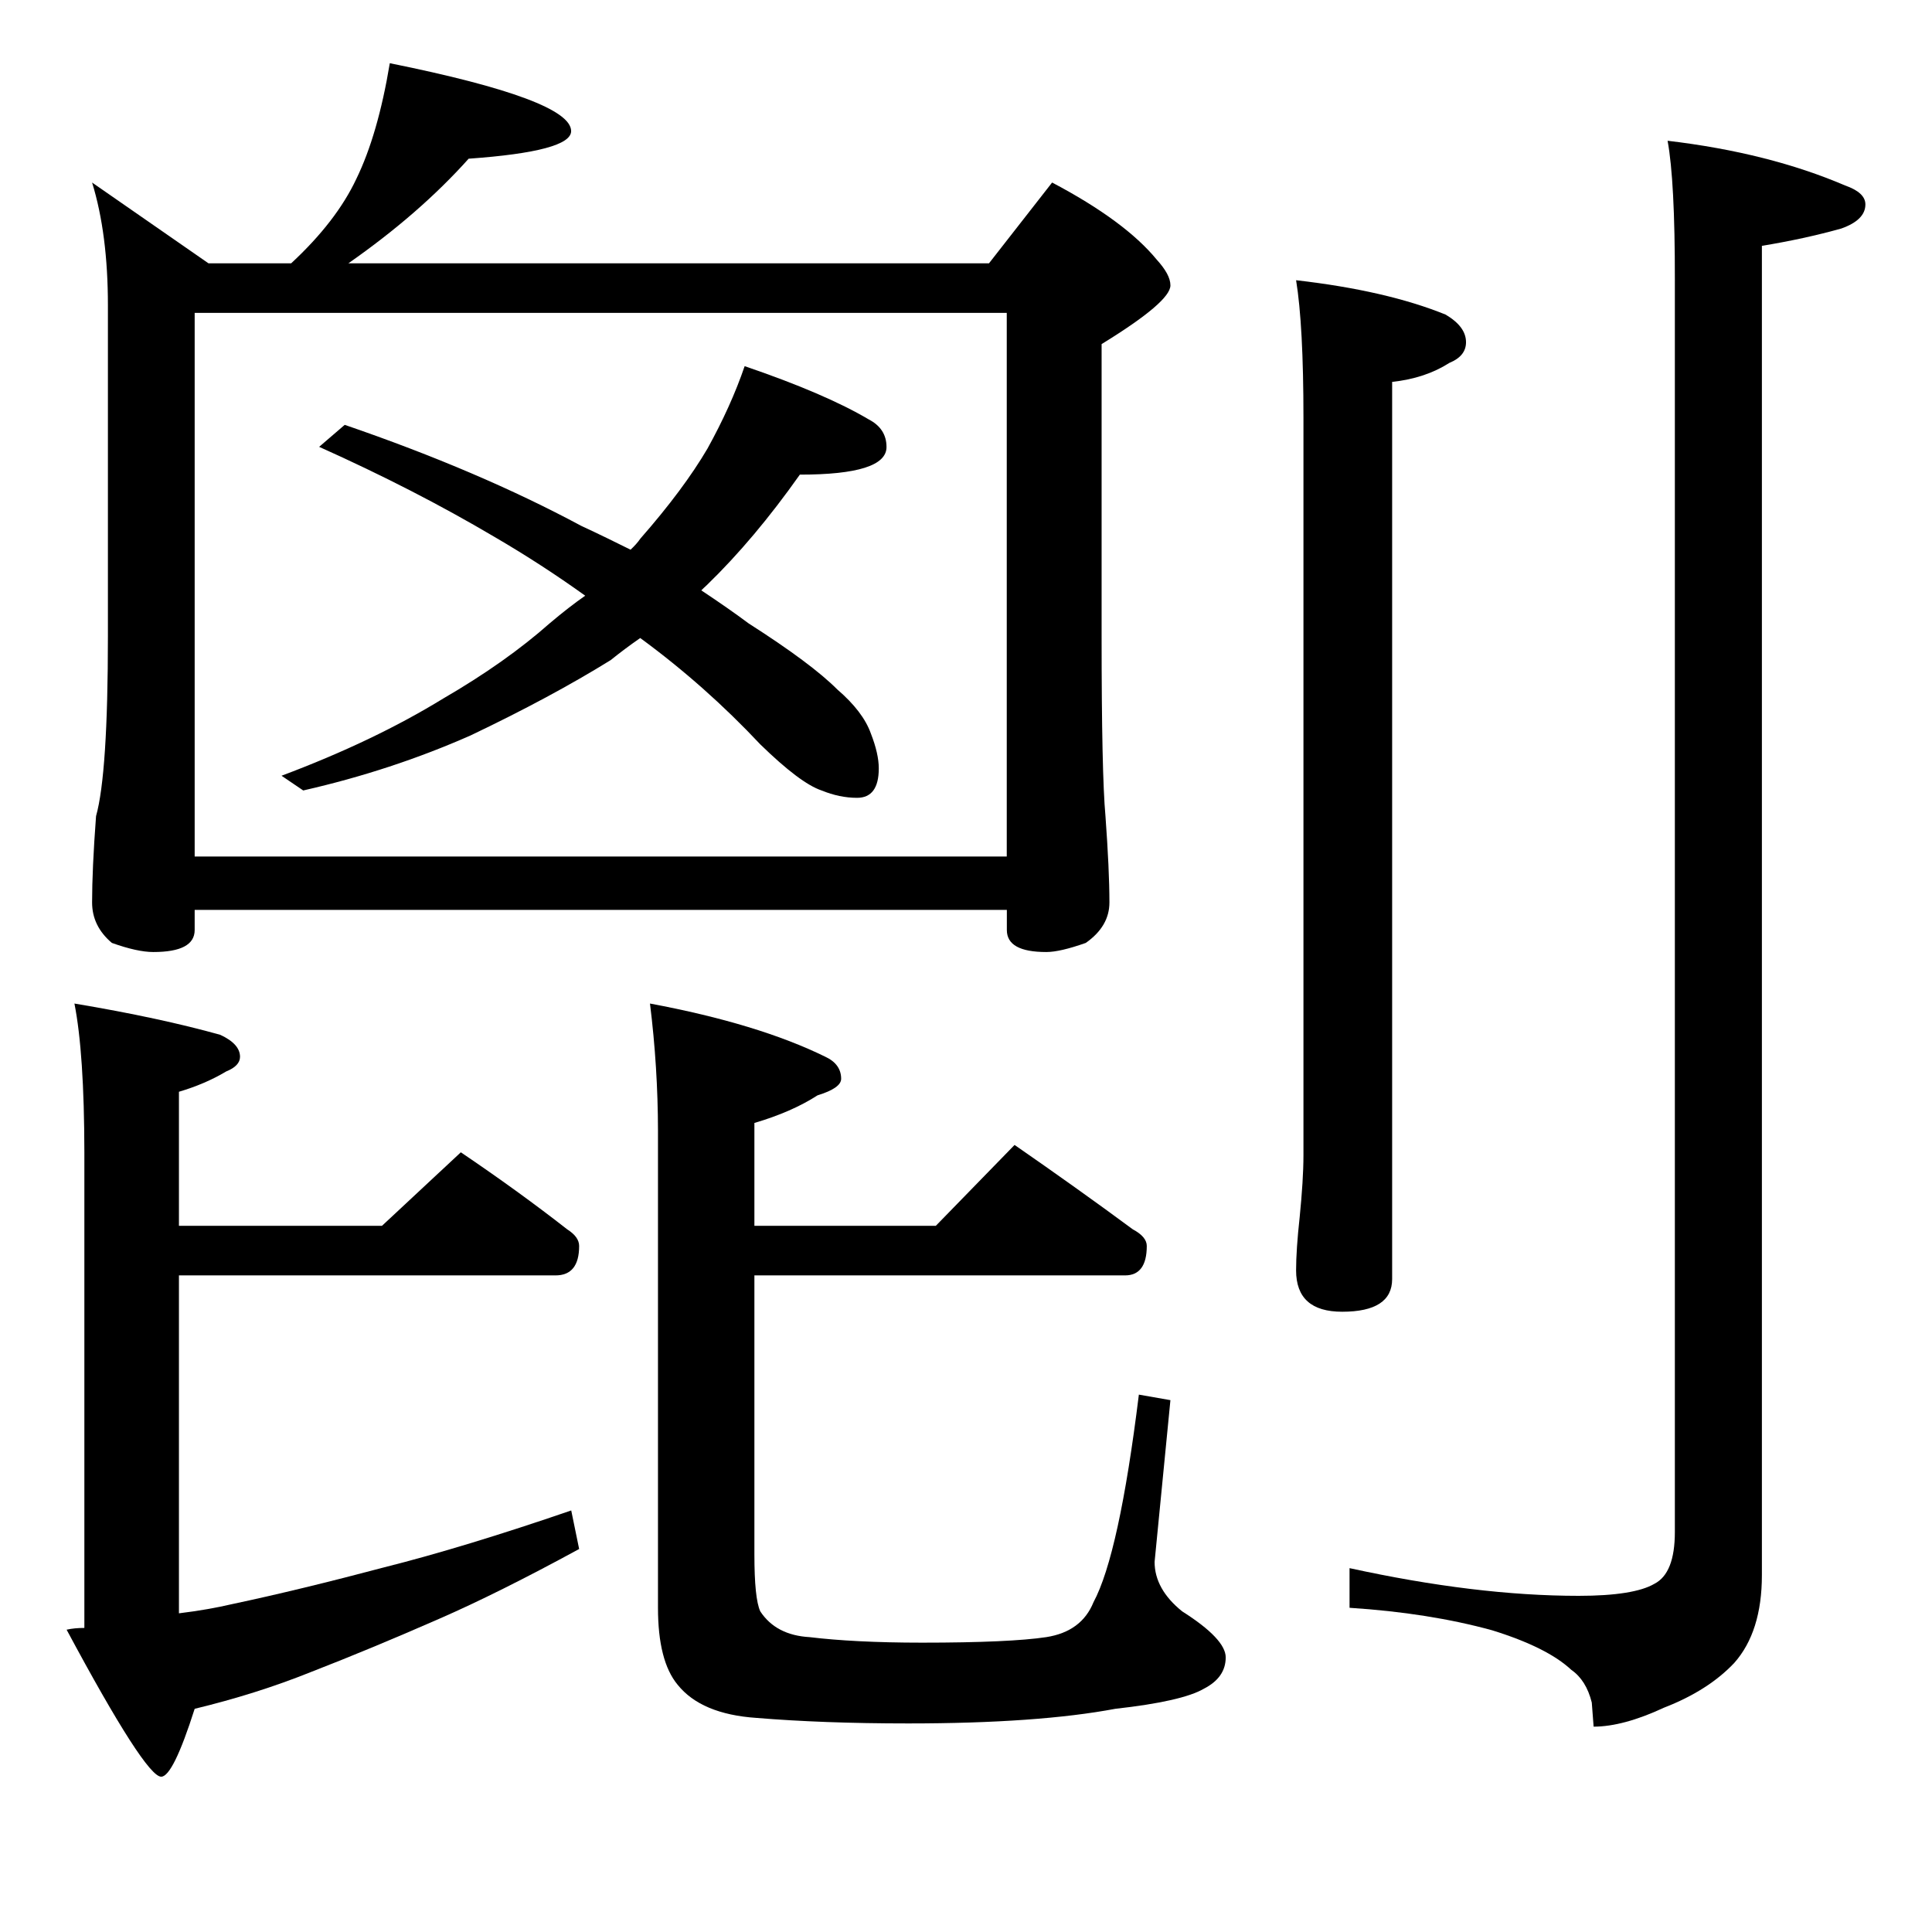
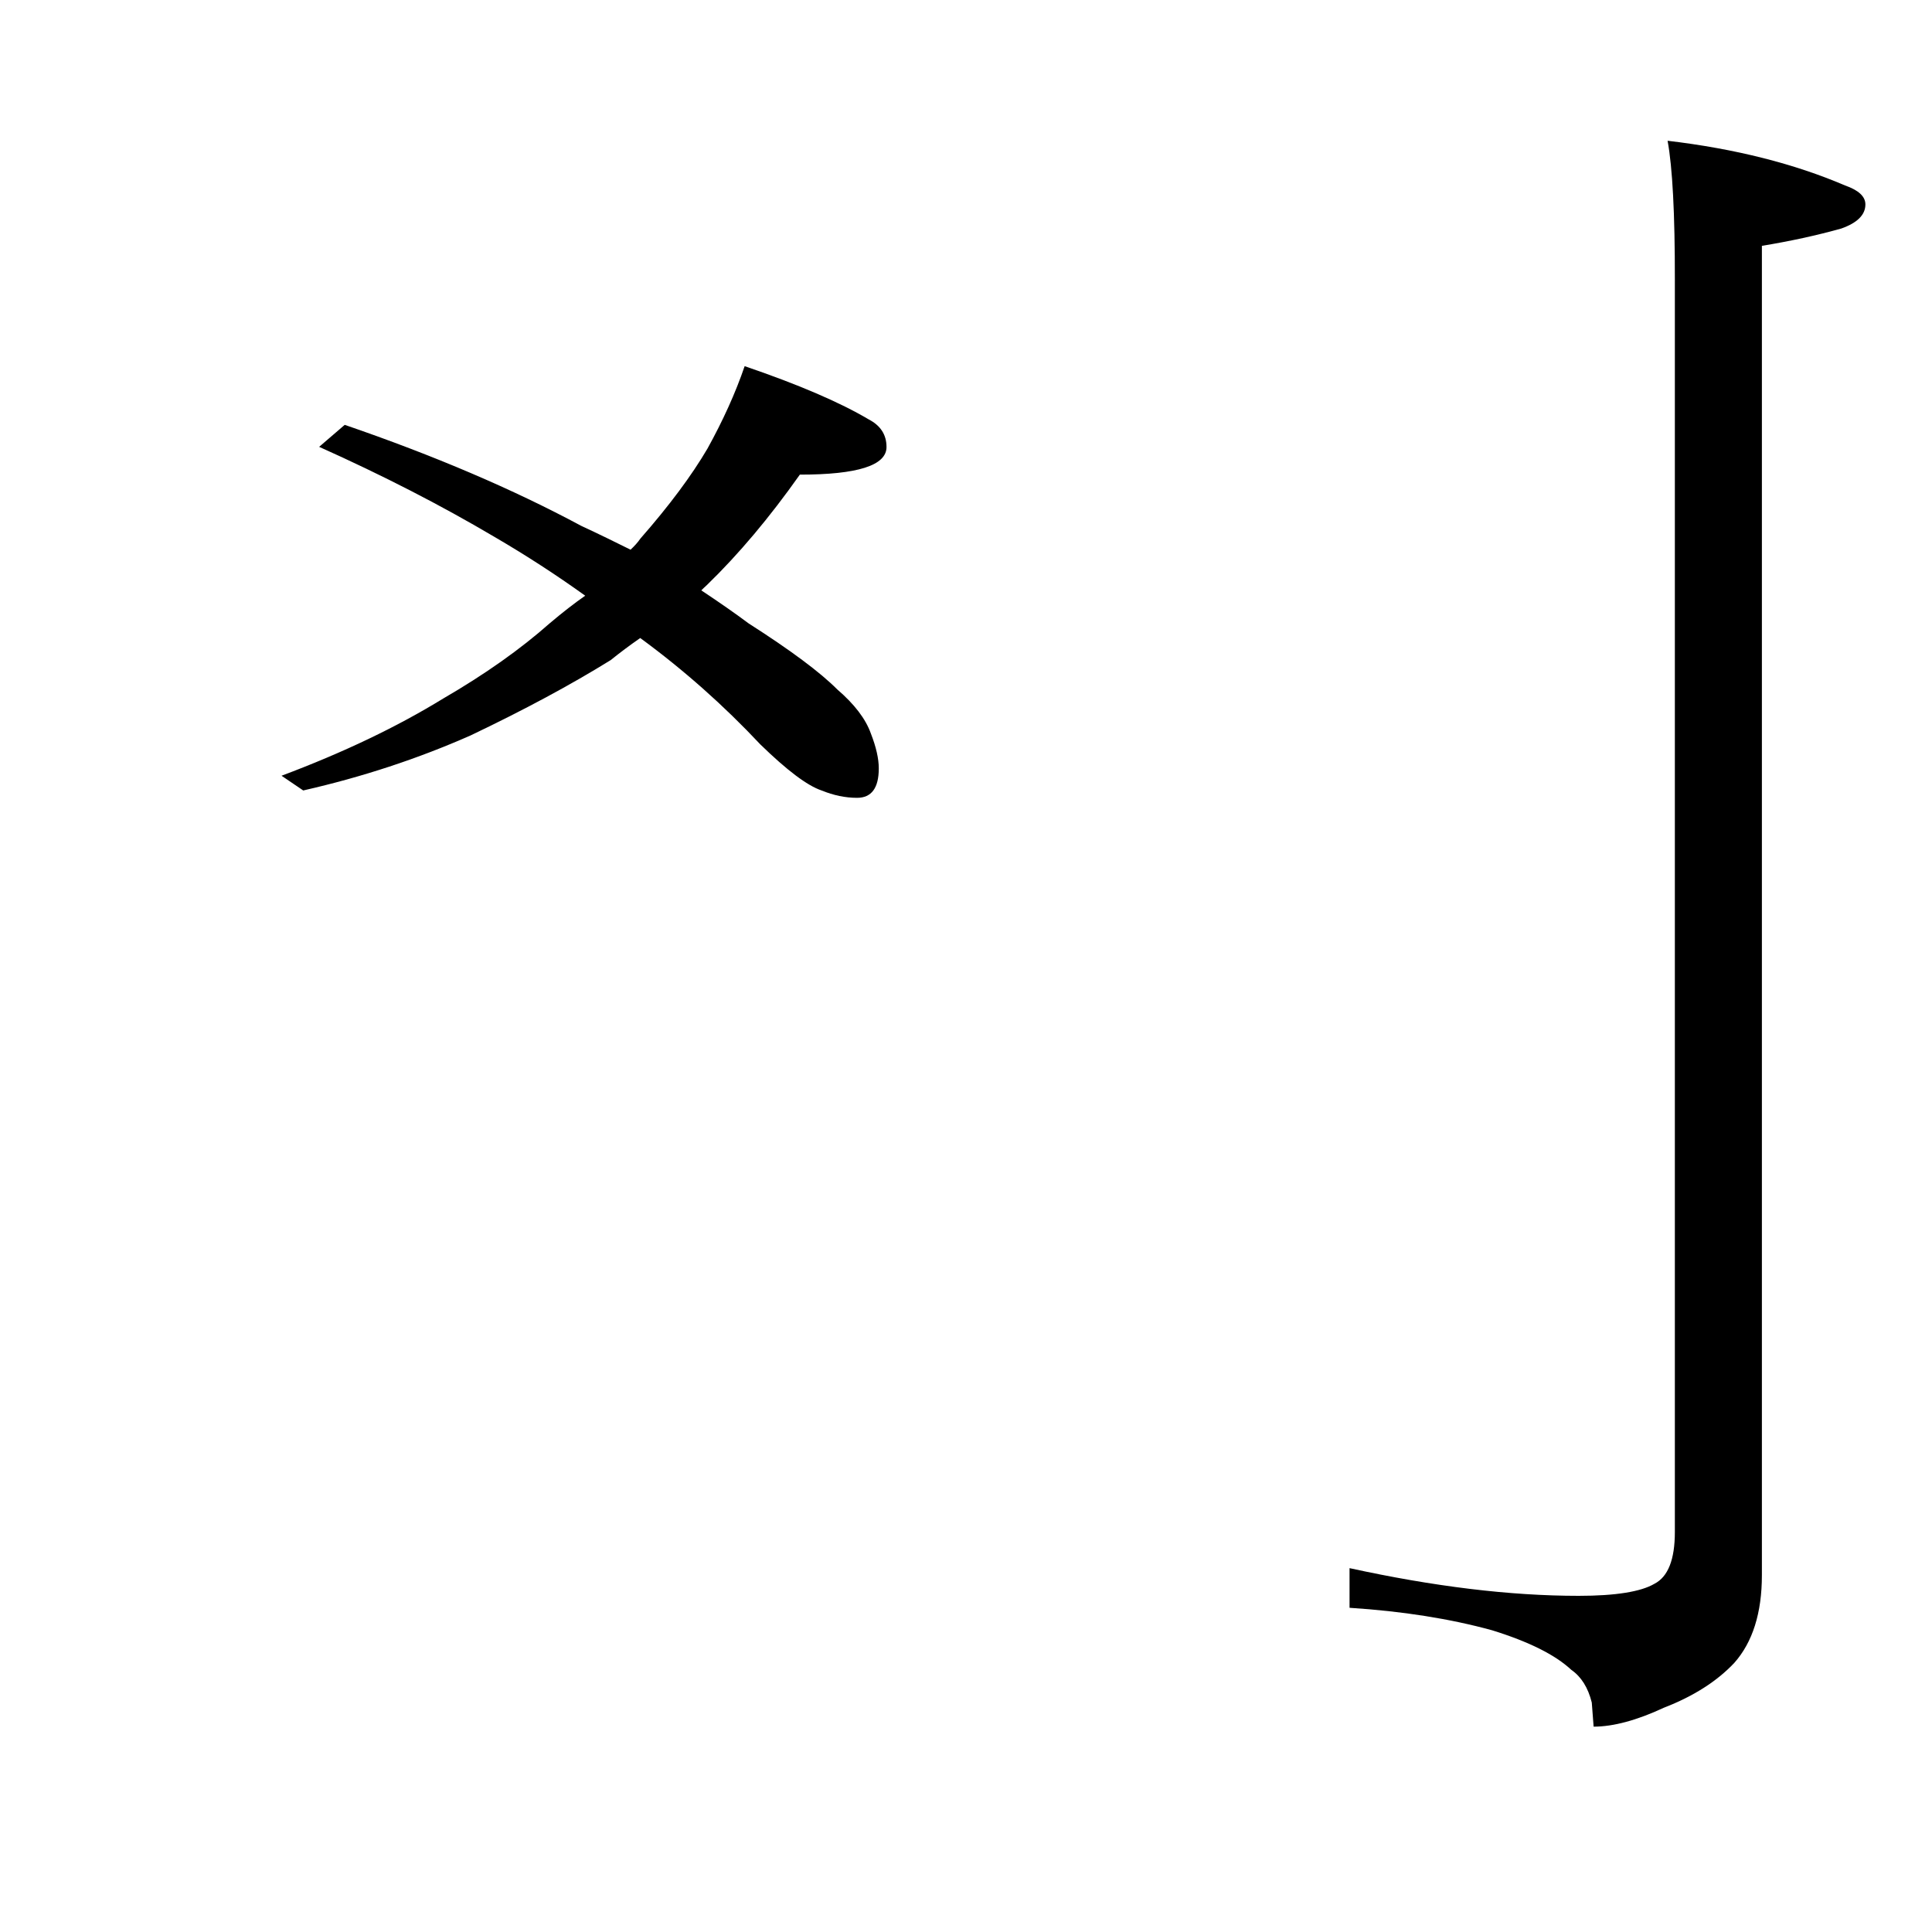
<svg xmlns="http://www.w3.org/2000/svg" version="1.1" id="圖層_1" x="0px" y="0px" width="21px" height="21px" viewBox="74.54 74.54 21 21" enable-background="new 74.54 74.54 21 21" xml:space="preserve">
  <g>
-     <path d="M75.349,85.448c0.628,0.105,1.156,0.22,1.585,0.34c0.143,0.066,0.215,0.146,0.215,0.239c0,0.066-0.051,0.119-0.15,0.159   c-0.157,0.094-0.329,0.166-0.514,0.221v1.457h2.207l0.857-0.799c0.414,0.28,0.8,0.559,1.157,0.838   c0.085,0.054,0.129,0.114,0.129,0.18c0,0.214-0.086,0.32-0.257,0.32h-4.093v3.673c0.214-0.026,0.407-0.06,0.578-0.1   c0.5-0.106,1.05-0.24,1.65-0.399c0.585-0.147,1.264-0.354,2.036-0.619l0.086,0.419c-0.586,0.319-1.093,0.572-1.522,0.759   c-0.486,0.213-0.95,0.406-1.393,0.578c-0.4,0.161-0.822,0.293-1.264,0.4c-0.157,0.492-0.278,0.738-0.364,0.738   c-0.114,0-0.457-0.533-1.028-1.598c0.057-0.013,0.122-0.019,0.193-0.019v-5.171C75.456,86.346,75.42,85.807,75.349,85.448z" />
-     <path d="M87.262,77.642c0-0.08-0.051-0.172-0.149-0.28c-0.229-0.279-0.608-0.559-1.137-0.838l-0.686,0.878h-6.963   c0.514-0.359,0.95-0.738,1.307-1.137c0.743-0.053,1.114-0.153,1.114-0.3c0-0.226-0.658-0.473-1.971-0.738   c-0.086,0.519-0.208,0.938-0.364,1.258c-0.144,0.306-0.379,0.612-0.708,0.917h-0.899l-1.265-0.878   c0.115,0.373,0.172,0.818,0.172,1.337v3.593c0,0.998-0.043,1.65-0.129,1.957c-0.029,0.386-0.043,0.699-0.043,0.938   c0,0.173,0.072,0.319,0.215,0.44c0.185,0.066,0.335,0.099,0.45,0.099c0.299,0,0.45-0.079,0.45-0.239v-0.219h8.828v0.219   c0,0.16,0.143,0.239,0.429,0.239c0.1,0,0.242-0.033,0.429-0.099c0.172-0.121,0.257-0.267,0.257-0.44   c0-0.239-0.015-0.552-0.043-0.938c-0.028-0.306-0.042-0.958-0.042-1.957V78.28C87.011,77.975,87.262,77.762,87.262,77.642z    M85.483,83.85h-8.827v-5.909h8.827V83.85z" />
    <path d="M82.634,78.52c0.586,0.2,1.035,0.393,1.349,0.579c0.129,0.067,0.193,0.167,0.193,0.3c0,0.2-0.314,0.3-0.942,0.3   c-0.329,0.466-0.665,0.865-1.007,1.197c-0.029,0.027-0.051,0.047-0.064,0.061c0.2,0.133,0.371,0.252,0.514,0.359   c0.457,0.292,0.779,0.532,0.964,0.718c0.186,0.16,0.308,0.319,0.365,0.479c0.057,0.146,0.086,0.273,0.086,0.379   c0,0.213-0.079,0.32-0.236,0.32c-0.128,0-0.256-0.027-0.386-0.08c-0.157-0.053-0.377-0.22-0.664-0.499   c-0.4-0.426-0.835-0.812-1.307-1.158c-0.115,0.08-0.222,0.16-0.321,0.24c-0.429,0.266-0.936,0.539-1.521,0.818   c-0.572,0.253-1.179,0.453-1.821,0.599l-0.236-0.16c0.672-0.252,1.257-0.532,1.757-0.839c0.457-0.265,0.843-0.539,1.158-0.818   c0.143-0.121,0.271-0.22,0.386-0.3c-0.315-0.226-0.643-0.439-0.986-0.639c-0.585-0.346-1.221-0.672-1.906-0.979l0.278-0.239   c0.971,0.333,1.828,0.699,2.571,1.098c0.2,0.093,0.378,0.18,0.536,0.259c0.043-0.04,0.079-0.08,0.107-0.121   c0.314-0.358,0.557-0.685,0.729-0.978C82.398,79.112,82.534,78.813,82.634,78.52z" />
-     <path d="M81.605,85.448c0.786,0.147,1.421,0.34,1.907,0.579c0.114,0.053,0.171,0.134,0.171,0.239c0,0.067-0.085,0.127-0.257,0.18   c-0.186,0.12-0.414,0.22-0.686,0.3v1.118h1.972l0.856-0.879c0.443,0.307,0.872,0.612,1.286,0.918   c0.101,0.054,0.151,0.114,0.151,0.18c0,0.214-0.08,0.32-0.236,0.32h-4.029v3.034c0,0.319,0.021,0.525,0.064,0.618   c0.114,0.173,0.292,0.266,0.536,0.28c0.314,0.038,0.721,0.06,1.222,0.06c0.642,0,1.092-0.021,1.35-0.06   c0.257-0.04,0.428-0.167,0.514-0.38c0.186-0.346,0.35-1.099,0.493-2.256l0.343,0.06l-0.172,1.758c0,0.199,0.102,0.379,0.3,0.538   c0.314,0.199,0.473,0.367,0.473,0.5c0,0.146-0.079,0.259-0.236,0.34c-0.157,0.092-0.479,0.165-0.964,0.219   c-0.558,0.105-1.308,0.159-2.25,0.159c-0.629,0-1.178-0.021-1.65-0.06c-0.4-0.027-0.686-0.147-0.857-0.36   c-0.143-0.172-0.214-0.451-0.214-0.837v-5.19C81.691,86.374,81.663,85.914,81.605,85.448z" />
-     <path d="M88.628,77.586c0.656,0.075,1.198,0.2,1.626,0.374c0.148,0.088,0.221,0.187,0.221,0.3c0,0.1-0.06,0.175-0.18,0.224   c-0.175,0.112-0.382,0.181-0.623,0.207v9.752c0,0.236-0.181,0.355-0.543,0.355c-0.334,0-0.501-0.149-0.501-0.45   c0-0.149,0.013-0.342,0.039-0.579c0.026-0.263,0.041-0.487,0.041-0.675v-8.011C88.708,78.409,88.681,77.911,88.628,77.586z" />
    <path d="M92.666,76.07c0.736,0.087,1.379,0.25,1.929,0.486c0.146,0.051,0.221,0.119,0.221,0.206c0,0.113-0.087,0.2-0.262,0.262   c-0.268,0.075-0.557,0.138-0.863,0.188v14.449c0,0.412-0.101,0.73-0.301,0.955c-0.188,0.199-0.443,0.362-0.764,0.486   c-0.294,0.137-0.55,0.206-0.764,0.206l-0.02-0.262c-0.04-0.162-0.115-0.281-0.222-0.355c-0.174-0.163-0.462-0.307-0.863-0.431   c-0.455-0.125-0.972-0.207-1.548-0.244v-0.431c0.911,0.199,1.74,0.301,2.491,0.301c0.402,0,0.677-0.045,0.823-0.131   c0.148-0.076,0.222-0.263,0.222-0.563V77.586C92.746,76.862,92.719,76.357,92.666,76.07z" />
  </g>
</svg>